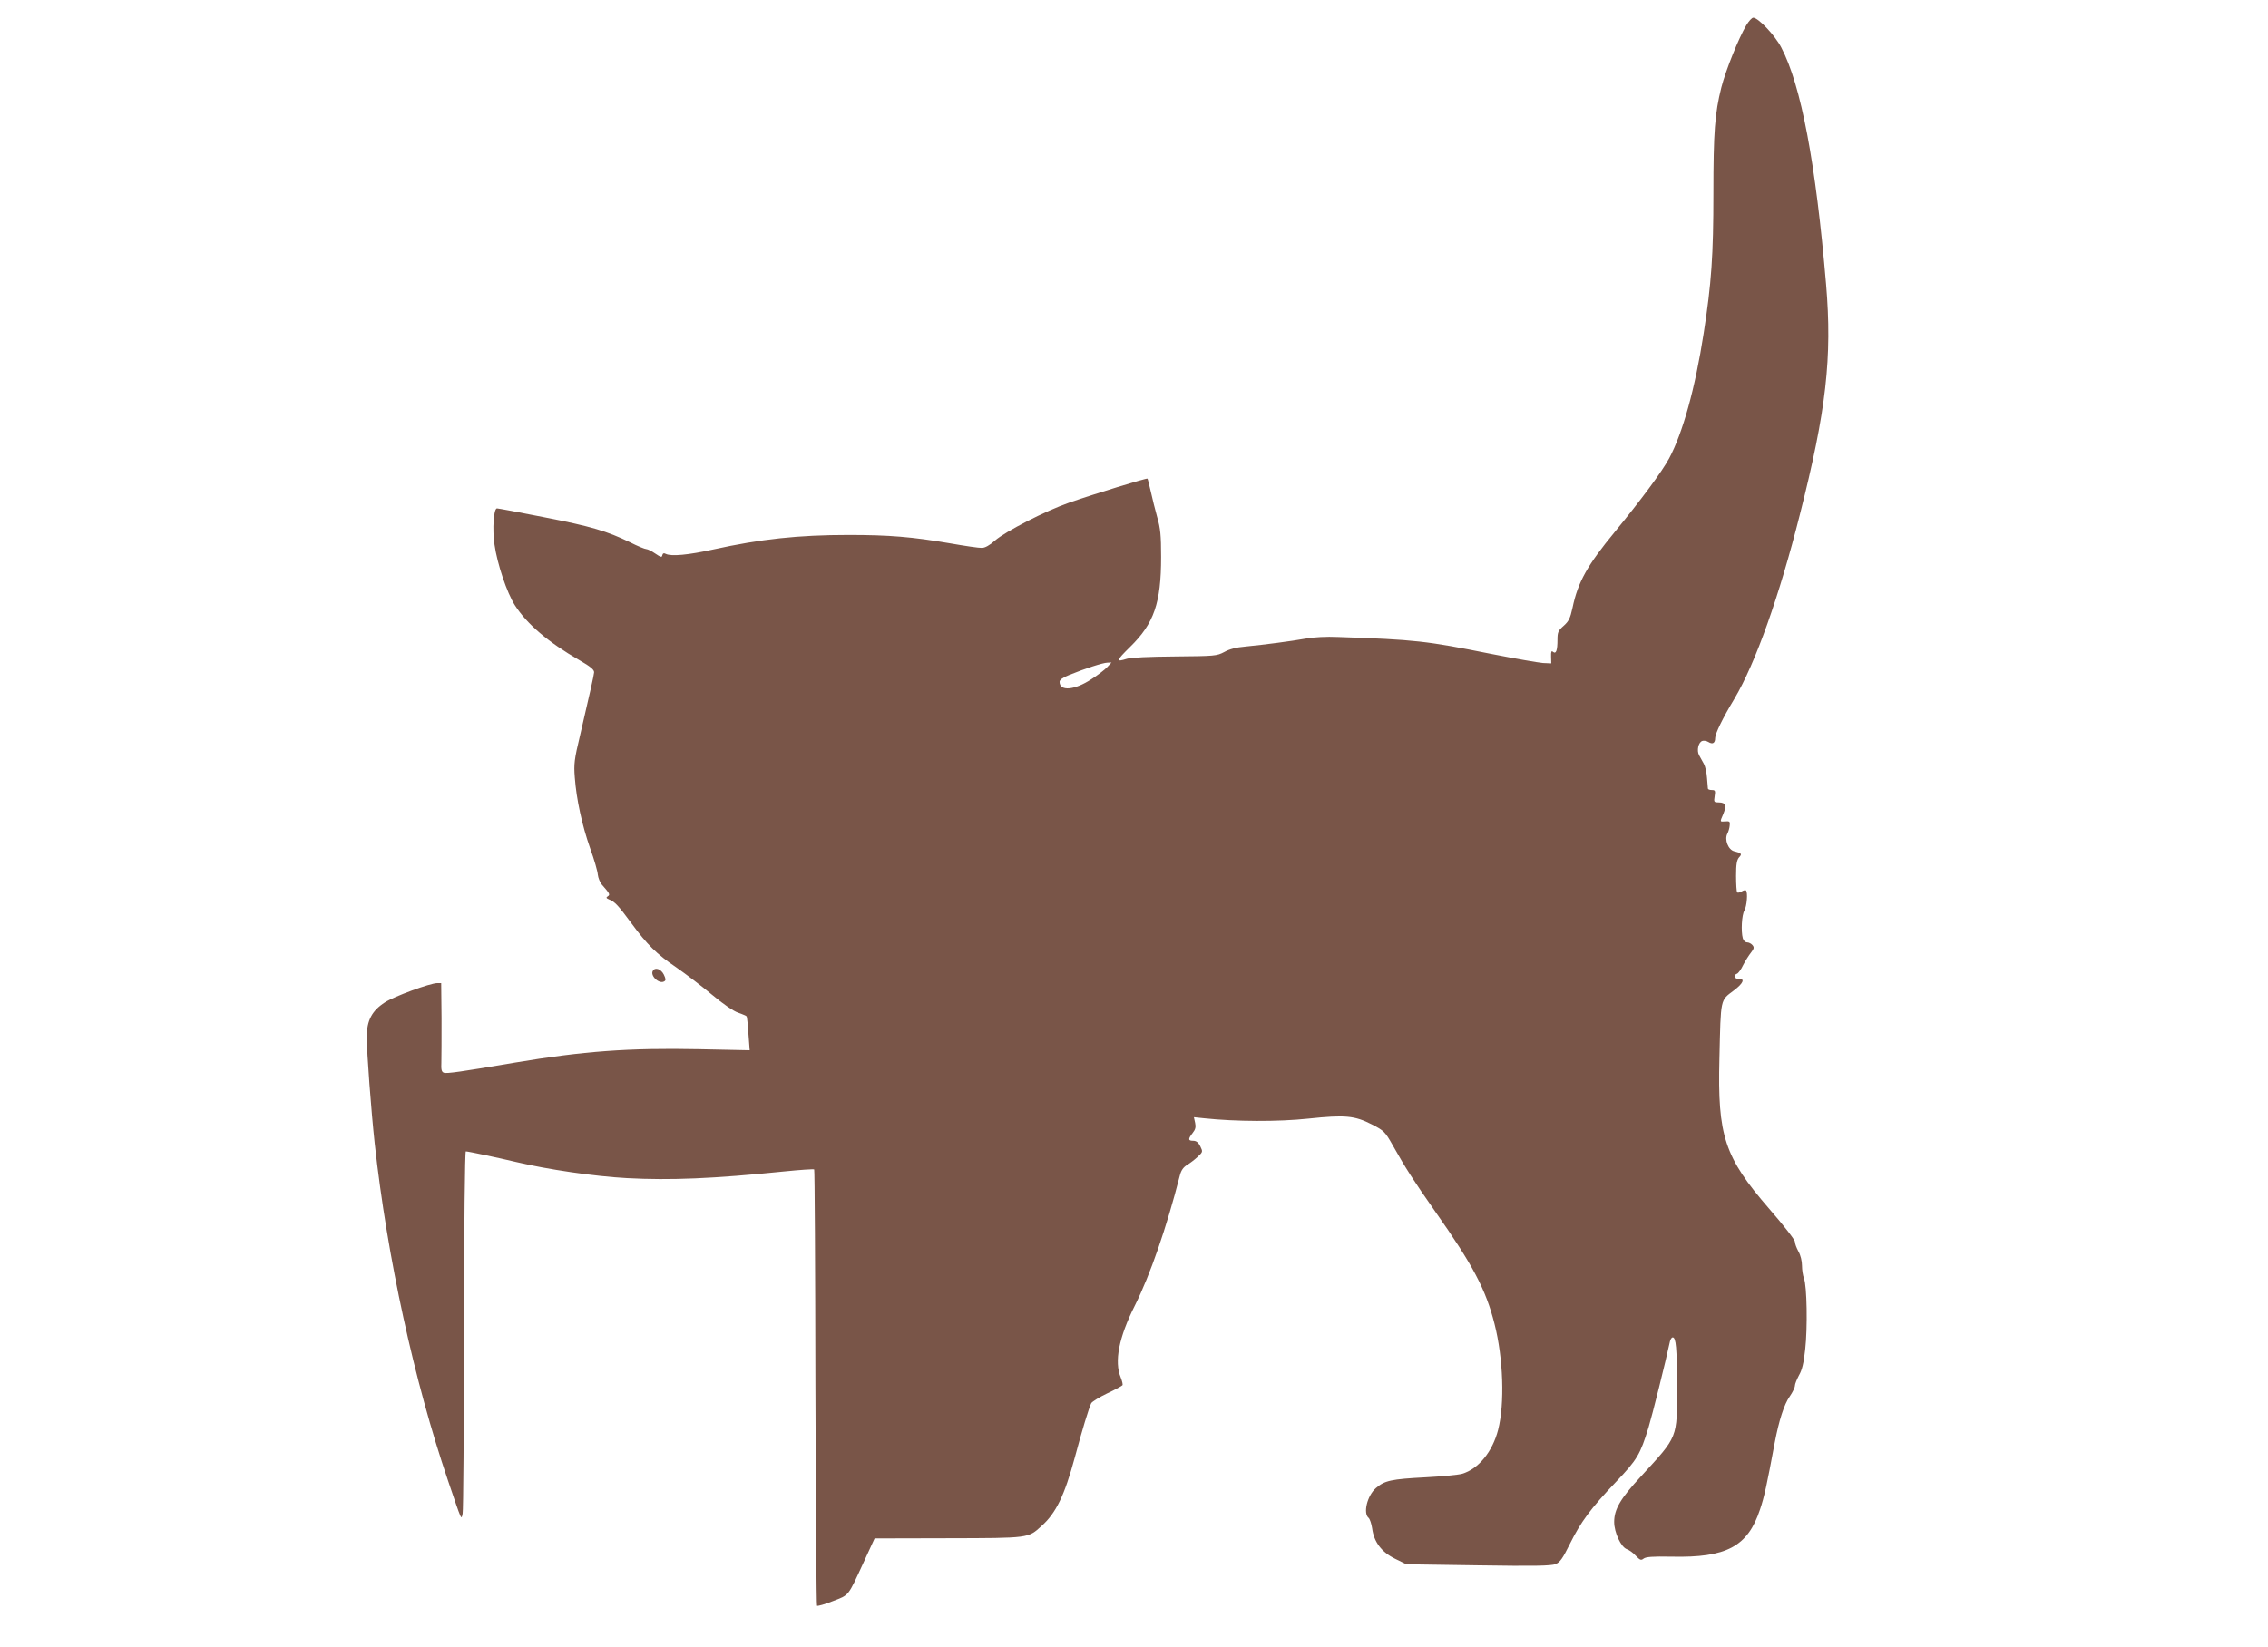
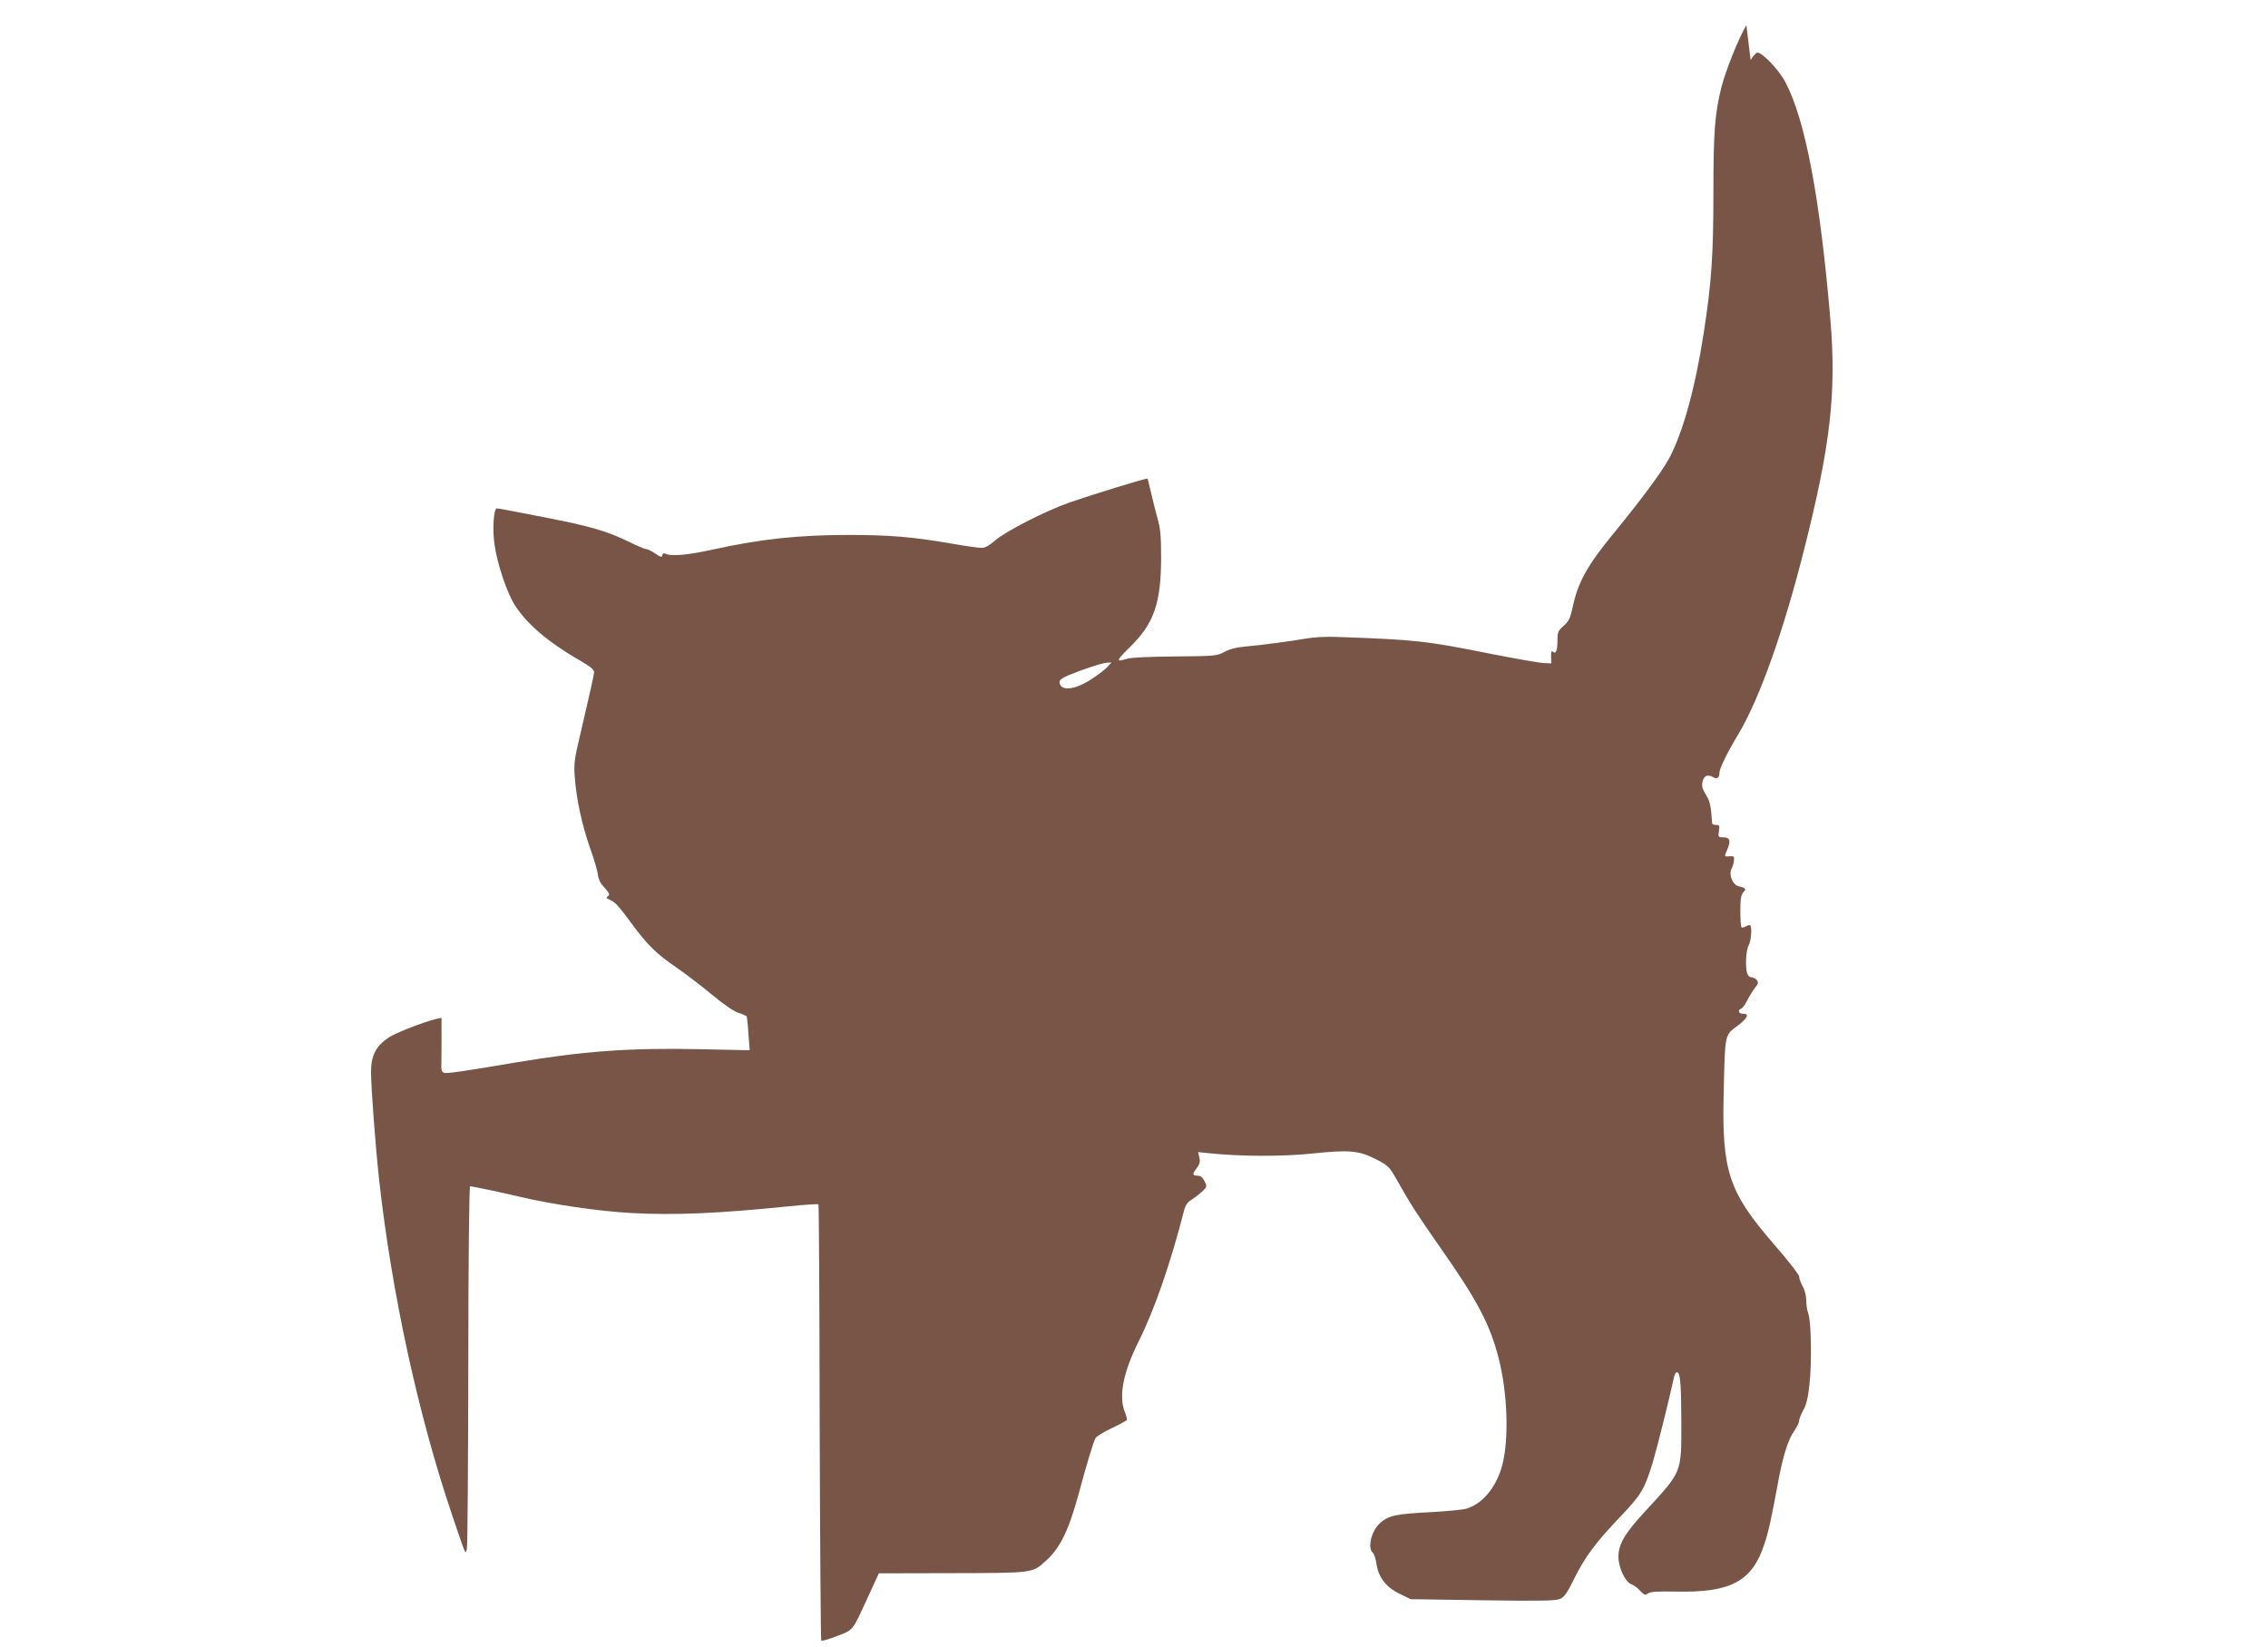
<svg xmlns="http://www.w3.org/2000/svg" version="1.0" width="1280pt" height="930pt" viewBox="0 0 1280 930" preserveAspectRatio="xMidYMid meet">
  <g transform="translate(0,930) scale(0.1,-0.1)" fill="#795548" stroke="none">
-     <path d="M9856 9158 c-43 -72 -116 -254 -141 -351 -37 -148 -45 -252 -45 -598 0 -349 -11 -509 -55 -791 -48 -311 -118 -562 -195 -706 -41 -76 -160 -236 -305 -413 -156 -189 -210 -285 -240 -430 -13 -59 -21 -76 -50 -102 -31 -27 -35 -36 -35 -78 0 -61 -8 -83 -25 -69 -9 8 -12 2 -11 -27 l1 -38 -47 2 c-25 2 -158 25 -295 52 -363 73 -426 80 -863 95 -61 3 -137 -1 -180 -9 -85 -15 -229 -34 -341 -45 -51 -4 -92 -15 -120 -31 -42 -22 -52 -23 -279 -25 -144 -1 -248 -6 -270 -13 -64 -20 -62 -12 18 67 135 132 175 248 175 507 0 124 -4 163 -22 225 -11 41 -28 106 -36 144 -9 39 -17 72 -19 74 -5 4 -299 -86 -440 -135 -133 -46 -362 -163 -421 -215 -29 -26 -56 -41 -73 -41 -15 -1 -97 11 -182 26 -211 36 -340 47 -570 47 -284 0 -497 -23 -765 -82 -140 -31 -236 -40 -267 -25 -11 6 -17 4 -20 -7 -2 -14 -9 -12 -40 9 -20 14 -43 25 -50 25 -8 0 -50 17 -93 39 -131 63 -217 89 -484 141 -140 28 -260 50 -266 50 -19 0 -27 -117 -14 -205 15 -107 70 -272 115 -342 68 -106 187 -208 364 -310 64 -37 84 -54 83 -69 -2 -20 -21 -104 -79 -354 -33 -138 -36 -163 -30 -239 9 -123 41 -270 87 -401 23 -63 42 -130 43 -148 2 -18 12 -43 22 -55 45 -51 49 -58 34 -67 -11 -7 -9 -11 10 -19 30 -12 49 -32 122 -131 90 -123 145 -177 253 -250 56 -39 148 -109 204 -156 62 -52 120 -92 147 -101 24 -8 46 -18 48 -21 2 -4 7 -48 10 -99 l7 -92 -288 6 c-395 8 -650 -11 -1038 -76 -300 -51 -385 -63 -400 -57 -13 5 -16 18 -14 59 1 28 1 141 1 250 l-2 197 -22 0 c-40 0 -244 -75 -296 -109 -73 -47 -102 -102 -102 -195 0 -88 25 -418 45 -603 71 -644 222 -1338 414 -1903 79 -233 74 -222 82 -185 4 17 7 483 8 1038 0 581 5 1007 10 1007 13 0 184 -36 284 -60 178 -42 441 -81 627 -91 244 -13 486 -3 888 38 89 9 164 14 167 11 3 -2 6 -556 7 -1230 2 -675 6 -1229 9 -1233 4 -3 44 8 89 26 94 36 84 24 174 219 l62 135 415 1 c460 1 451 0 527 69 82 73 130 173 188 387 41 154 80 282 93 307 6 9 46 34 90 55 45 21 83 42 86 46 3 4 -2 24 -10 44 -37 89 -11 225 80 406 86 172 178 437 254 735 7 28 20 46 40 58 15 9 43 30 60 46 30 28 30 29 15 60 -11 22 -23 31 -40 31 -29 0 -30 9 -3 44 16 20 19 34 14 57 l-7 32 58 -6 c178 -19 419 -20 587 -2 210 22 262 17 360 -33 68 -35 74 -41 117 -117 74 -132 116 -197 239 -373 214 -304 287 -442 336 -637 49 -193 58 -448 20 -597 -32 -124 -111 -221 -203 -248 -20 -6 -113 -15 -207 -20 -192 -10 -231 -18 -280 -61 -49 -43 -73 -142 -41 -168 7 -6 16 -33 20 -59 10 -77 53 -134 128 -171 l65 -32 405 -6 c318 -5 413 -3 437 7 25 10 40 31 81 114 61 123 117 200 261 351 119 125 136 154 183 307 21 69 96 369 121 486 3 12 10 22 15 22 19 0 24 -59 25 -275 0 -298 7 -280 -204 -510 -116 -125 -151 -186 -151 -257 0 -60 39 -143 72 -154 12 -4 35 -20 50 -37 24 -25 30 -27 44 -16 13 10 50 13 158 11 310 -7 430 57 499 266 24 71 38 135 83 377 24 126 53 217 85 262 16 23 29 50 29 60 0 10 11 36 23 59 17 29 27 69 35 145 14 122 10 362 -7 402 -6 16 -11 48 -11 72 0 26 -8 59 -20 80 -11 20 -20 44 -20 55 0 11 -65 94 -145 186 -253 292 -292 411 -281 849 8 345 4 325 82 384 53 40 64 67 27 65 -25 -1 -32 21 -10 29 8 3 24 25 35 49 12 23 32 55 44 70 18 23 19 30 8 43 -7 8 -20 15 -30 15 -10 0 -20 10 -24 23 -11 40 -6 132 9 157 14 25 20 101 9 113 -3 3 -14 1 -25 -6 -10 -6 -21 -8 -25 -5 -3 4 -6 45 -6 93 0 66 4 90 17 105 18 19 14 24 -27 34 -34 8 -57 66 -39 100 6 11 12 32 13 46 3 22 -1 25 -24 23 -33 -2 -32 -5 -12 42 19 47 13 65 -25 65 -28 0 -29 2 -24 35 5 31 3 35 -16 35 -11 0 -21 3 -22 8 0 4 -3 31 -5 60 -2 30 -10 66 -18 80 -8 15 -20 37 -27 49 -14 26 -4 72 18 80 8 3 24 1 35 -6 24 -15 38 -6 38 23 0 24 42 111 109 222 119 201 253 578 369 1039 149 588 183 886 148 1300 -58 683 -141 1124 -253 1337 -35 68 -130 168 -158 168 -8 0 -25 -19 -39 -42z m-3607 -3624 c-13 -14 -53 -45 -89 -68 -95 -63 -180 -70 -180 -15 0 11 18 24 53 38 93 38 191 69 216 70 l24 1 -24 -26z" />
-     <path d="M3685 3820 c-18 -28 36 -78 64 -60 10 6 9 14 -3 39 -16 31 -48 42 -61 21z" />
+     <path d="M9856 9158 c-43 -72 -116 -254 -141 -351 -37 -148 -45 -252 -45 -598 0 -349 -11 -509 -55 -791 -48 -311 -118 -562 -195 -706 -41 -76 -160 -236 -305 -413 -156 -189 -210 -285 -240 -430 -13 -59 -21 -76 -50 -102 -31 -27 -35 -36 -35 -78 0 -61 -8 -83 -25 -69 -9 8 -12 2 -11 -27 l1 -38 -47 2 c-25 2 -158 25 -295 52 -363 73 -426 80 -863 95 -61 3 -137 -1 -180 -9 -85 -15 -229 -34 -341 -45 -51 -4 -92 -15 -120 -31 -42 -22 -52 -23 -279 -25 -144 -1 -248 -6 -270 -13 -64 -20 -62 -12 18 67 135 132 175 248 175 507 0 124 -4 163 -22 225 -11 41 -28 106 -36 144 -9 39 -17 72 -19 74 -5 4 -299 -86 -440 -135 -133 -46 -362 -163 -421 -215 -29 -26 -56 -41 -73 -41 -15 -1 -97 11 -182 26 -211 36 -340 47 -570 47 -284 0 -497 -23 -765 -82 -140 -31 -236 -40 -267 -25 -11 6 -17 4 -20 -7 -2 -14 -9 -12 -40 9 -20 14 -43 25 -50 25 -8 0 -50 17 -93 39 -131 63 -217 89 -484 141 -140 28 -260 50 -266 50 -19 0 -27 -117 -14 -205 15 -107 70 -272 115 -342 68 -106 187 -208 364 -310 64 -37 84 -54 83 -69 -2 -20 -21 -104 -79 -354 -33 -138 -36 -163 -30 -239 9 -123 41 -270 87 -401 23 -63 42 -130 43 -148 2 -18 12 -43 22 -55 45 -51 49 -58 34 -67 -11 -7 -9 -11 10 -19 30 -12 49 -32 122 -131 90 -123 145 -177 253 -250 56 -39 148 -109 204 -156 62 -52 120 -92 147 -101 24 -8 46 -18 48 -21 2 -4 7 -48 10 -99 l7 -92 -288 6 c-395 8 -650 -11 -1038 -76 -300 -51 -385 -63 -400 -57 -13 5 -16 18 -14 59 1 28 1 141 1 250 c-40 0 -244 -75 -296 -109 -73 -47 -102 -102 -102 -195 0 -88 25 -418 45 -603 71 -644 222 -1338 414 -1903 79 -233 74 -222 82 -185 4 17 7 483 8 1038 0 581 5 1007 10 1007 13 0 184 -36 284 -60 178 -42 441 -81 627 -91 244 -13 486 -3 888 38 89 9 164 14 167 11 3 -2 6 -556 7 -1230 2 -675 6 -1229 9 -1233 4 -3 44 8 89 26 94 36 84 24 174 219 l62 135 415 1 c460 1 451 0 527 69 82 73 130 173 188 387 41 154 80 282 93 307 6 9 46 34 90 55 45 21 83 42 86 46 3 4 -2 24 -10 44 -37 89 -11 225 80 406 86 172 178 437 254 735 7 28 20 46 40 58 15 9 43 30 60 46 30 28 30 29 15 60 -11 22 -23 31 -40 31 -29 0 -30 9 -3 44 16 20 19 34 14 57 l-7 32 58 -6 c178 -19 419 -20 587 -2 210 22 262 17 360 -33 68 -35 74 -41 117 -117 74 -132 116 -197 239 -373 214 -304 287 -442 336 -637 49 -193 58 -448 20 -597 -32 -124 -111 -221 -203 -248 -20 -6 -113 -15 -207 -20 -192 -10 -231 -18 -280 -61 -49 -43 -73 -142 -41 -168 7 -6 16 -33 20 -59 10 -77 53 -134 128 -171 l65 -32 405 -6 c318 -5 413 -3 437 7 25 10 40 31 81 114 61 123 117 200 261 351 119 125 136 154 183 307 21 69 96 369 121 486 3 12 10 22 15 22 19 0 24 -59 25 -275 0 -298 7 -280 -204 -510 -116 -125 -151 -186 -151 -257 0 -60 39 -143 72 -154 12 -4 35 -20 50 -37 24 -25 30 -27 44 -16 13 10 50 13 158 11 310 -7 430 57 499 266 24 71 38 135 83 377 24 126 53 217 85 262 16 23 29 50 29 60 0 10 11 36 23 59 17 29 27 69 35 145 14 122 10 362 -7 402 -6 16 -11 48 -11 72 0 26 -8 59 -20 80 -11 20 -20 44 -20 55 0 11 -65 94 -145 186 -253 292 -292 411 -281 849 8 345 4 325 82 384 53 40 64 67 27 65 -25 -1 -32 21 -10 29 8 3 24 25 35 49 12 23 32 55 44 70 18 23 19 30 8 43 -7 8 -20 15 -30 15 -10 0 -20 10 -24 23 -11 40 -6 132 9 157 14 25 20 101 9 113 -3 3 -14 1 -25 -6 -10 -6 -21 -8 -25 -5 -3 4 -6 45 -6 93 0 66 4 90 17 105 18 19 14 24 -27 34 -34 8 -57 66 -39 100 6 11 12 32 13 46 3 22 -1 25 -24 23 -33 -2 -32 -5 -12 42 19 47 13 65 -25 65 -28 0 -29 2 -24 35 5 31 3 35 -16 35 -11 0 -21 3 -22 8 0 4 -3 31 -5 60 -2 30 -10 66 -18 80 -8 15 -20 37 -27 49 -14 26 -4 72 18 80 8 3 24 1 35 -6 24 -15 38 -6 38 23 0 24 42 111 109 222 119 201 253 578 369 1039 149 588 183 886 148 1300 -58 683 -141 1124 -253 1337 -35 68 -130 168 -158 168 -8 0 -25 -19 -39 -42z m-3607 -3624 c-13 -14 -53 -45 -89 -68 -95 -63 -180 -70 -180 -15 0 11 18 24 53 38 93 38 191 69 216 70 l24 1 -24 -26z" />
  </g>
</svg>